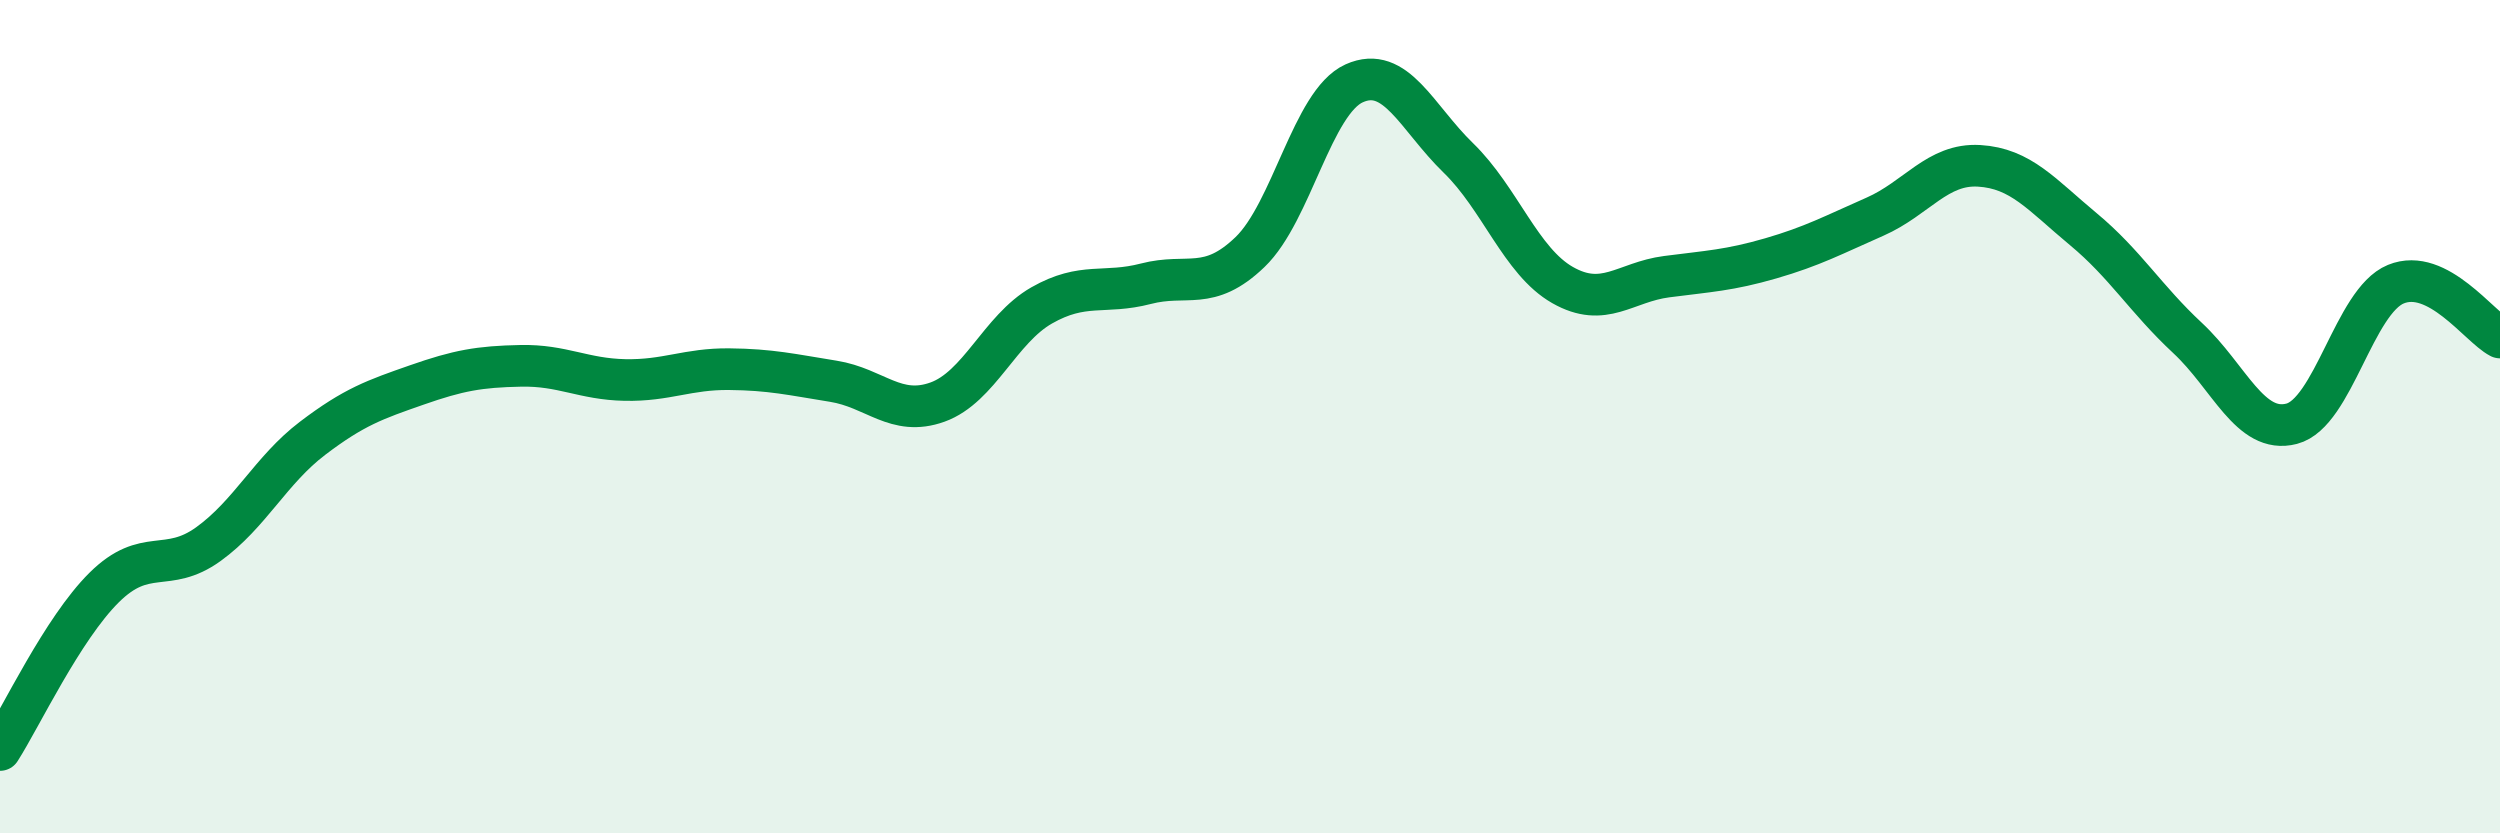
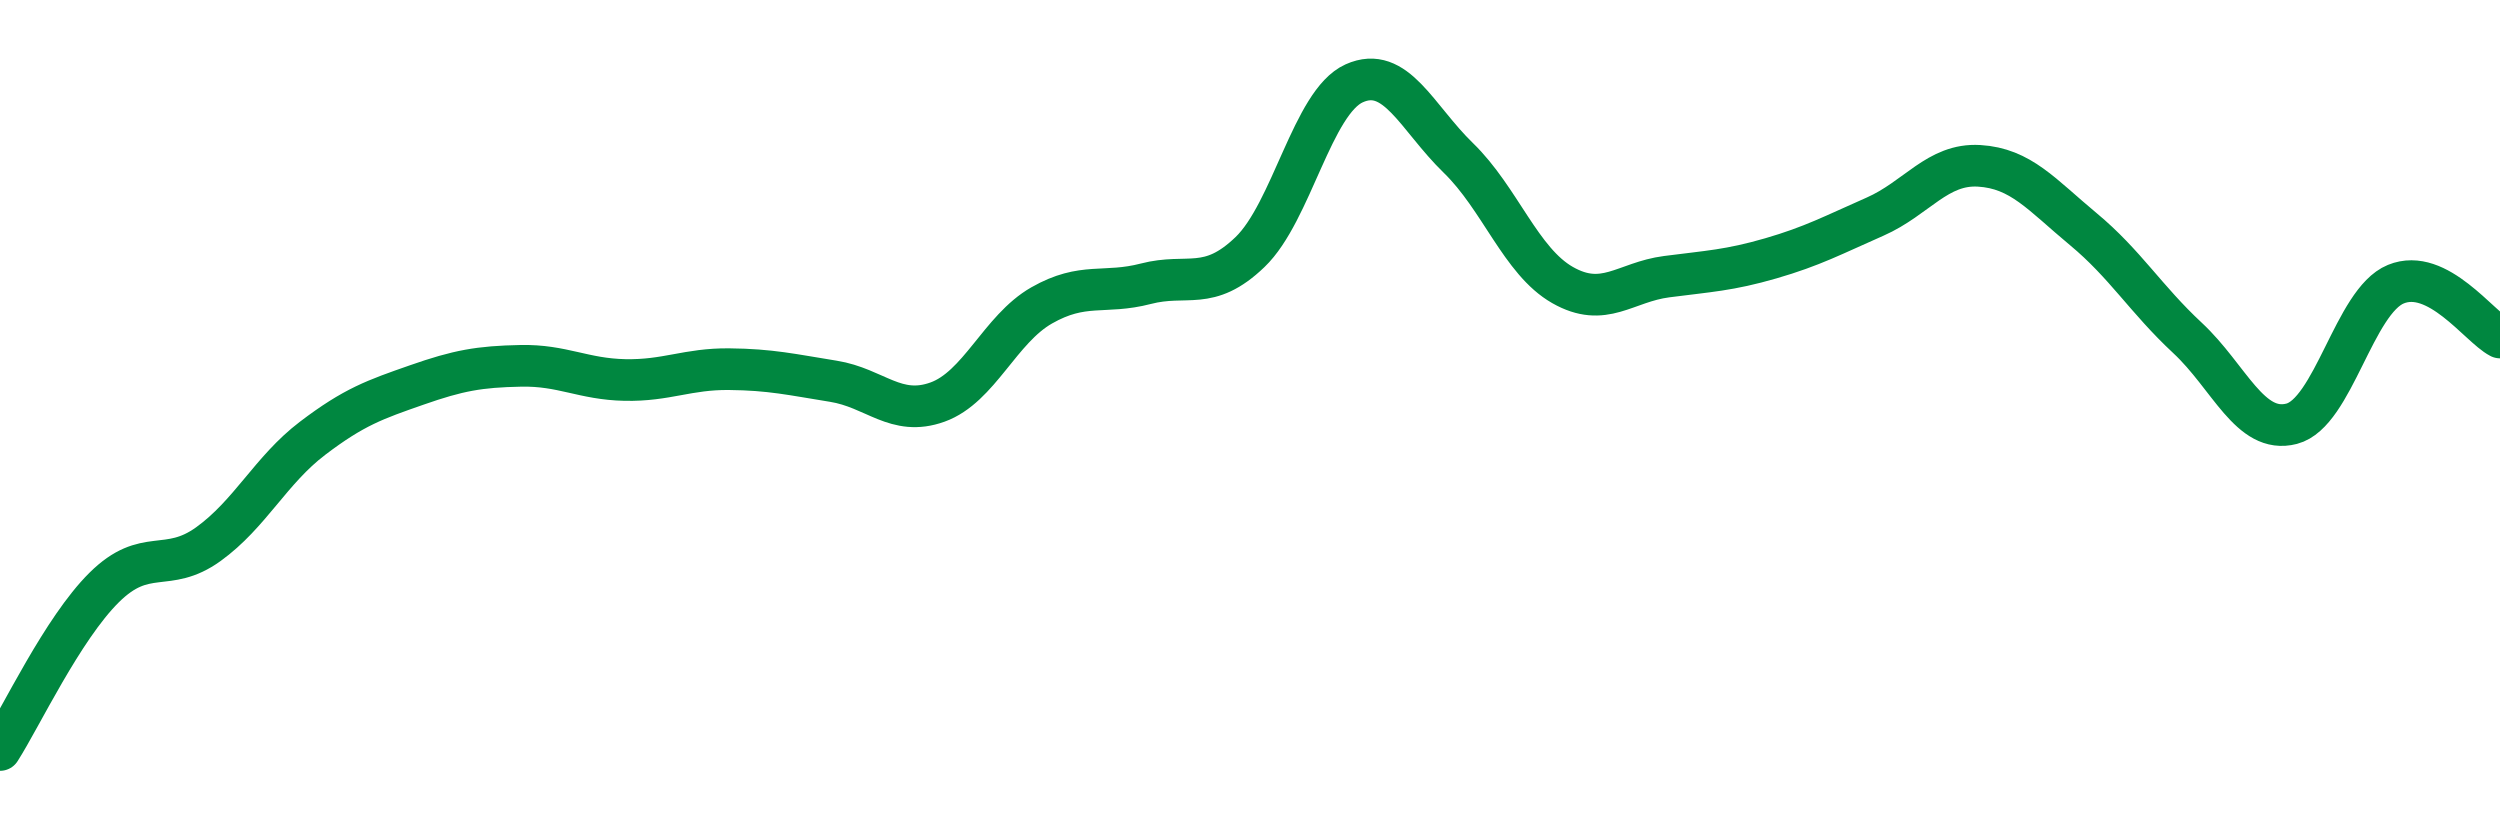
<svg xmlns="http://www.w3.org/2000/svg" width="60" height="20" viewBox="0 0 60 20">
-   <path d="M 0,18 C 0.5,17.22 1.5,15.09 2.5,14.1 C 3.5,13.11 4,13.78 5,13.06 C 6,12.34 6.5,11.28 7.5,10.52 C 8.5,9.76 9,9.59 10,9.24 C 11,8.89 11.5,8.8 12.5,8.78 C 13.5,8.76 14,9.1 15,9.12 C 16,9.14 16.5,8.85 17.5,8.86 C 18.5,8.87 19,8.99 20,9.15 C 21,9.31 21.5,10.01 22.5,9.65 C 23.5,9.29 24,7.9 25,7.33 C 26,6.76 26.5,7.07 27.5,6.81 C 28.5,6.55 29,7.01 30,6.05 C 31,5.09 31.5,2.45 32.5,2 C 33.5,1.55 34,2.82 35,3.79 C 36,4.76 36.5,6.27 37.5,6.84 C 38.5,7.41 39,6.77 40,6.64 C 41,6.51 41.5,6.49 42.5,6.2 C 43.5,5.91 44,5.64 45,5.2 C 46,4.76 46.5,3.92 47.5,3.98 C 48.5,4.04 49,4.67 50,5.5 C 51,6.33 51.5,7.18 52.5,8.11 C 53.5,9.04 54,10.43 55,10.17 C 56,9.91 56.5,7.23 57.5,6.82 C 58.5,6.41 59.5,7.84 60,8.1L60 20L0 20Z" fill="#008740" opacity="0.1" stroke-linecap="round" stroke-linejoin="round" />
  <path d="M 0,18 C 0.5,17.22 1.5,15.09 2.5,14.1 C 3.5,13.11 4,13.78 5,13.06 C 6,12.34 6.5,11.28 7.5,10.52 C 8.5,9.76 9,9.59 10,9.24 C 11,8.89 11.5,8.8 12.5,8.78 C 13.5,8.76 14,9.1 15,9.12 C 16,9.14 16.5,8.85 17.5,8.86 C 18.5,8.87 19,8.99 20,9.15 C 21,9.31 21.5,10.01 22.5,9.65 C 23.5,9.29 24,7.9 25,7.33 C 26,6.76 26.5,7.07 27.5,6.81 C 28.5,6.55 29,7.01 30,6.05 C 31,5.09 31.5,2.45 32.5,2 C 33.5,1.55 34,2.82 35,3.79 C 36,4.76 36.5,6.27 37.5,6.84 C 38.5,7.41 39,6.77 40,6.64 C 41,6.51 41.5,6.49 42.5,6.2 C 43.5,5.91 44,5.64 45,5.2 C 46,4.76 46.5,3.92 47.5,3.98 C 48.5,4.04 49,4.67 50,5.5 C 51,6.33 51.5,7.18 52.5,8.11 C 53.5,9.04 54,10.43 55,10.17 C 56,9.91 56.5,7.23 57.5,6.82 C 58.5,6.41 59.5,7.84 60,8.1" stroke="#008740" stroke-width="1" fill="none" stroke-linecap="round" stroke-linejoin="round" />
</svg>